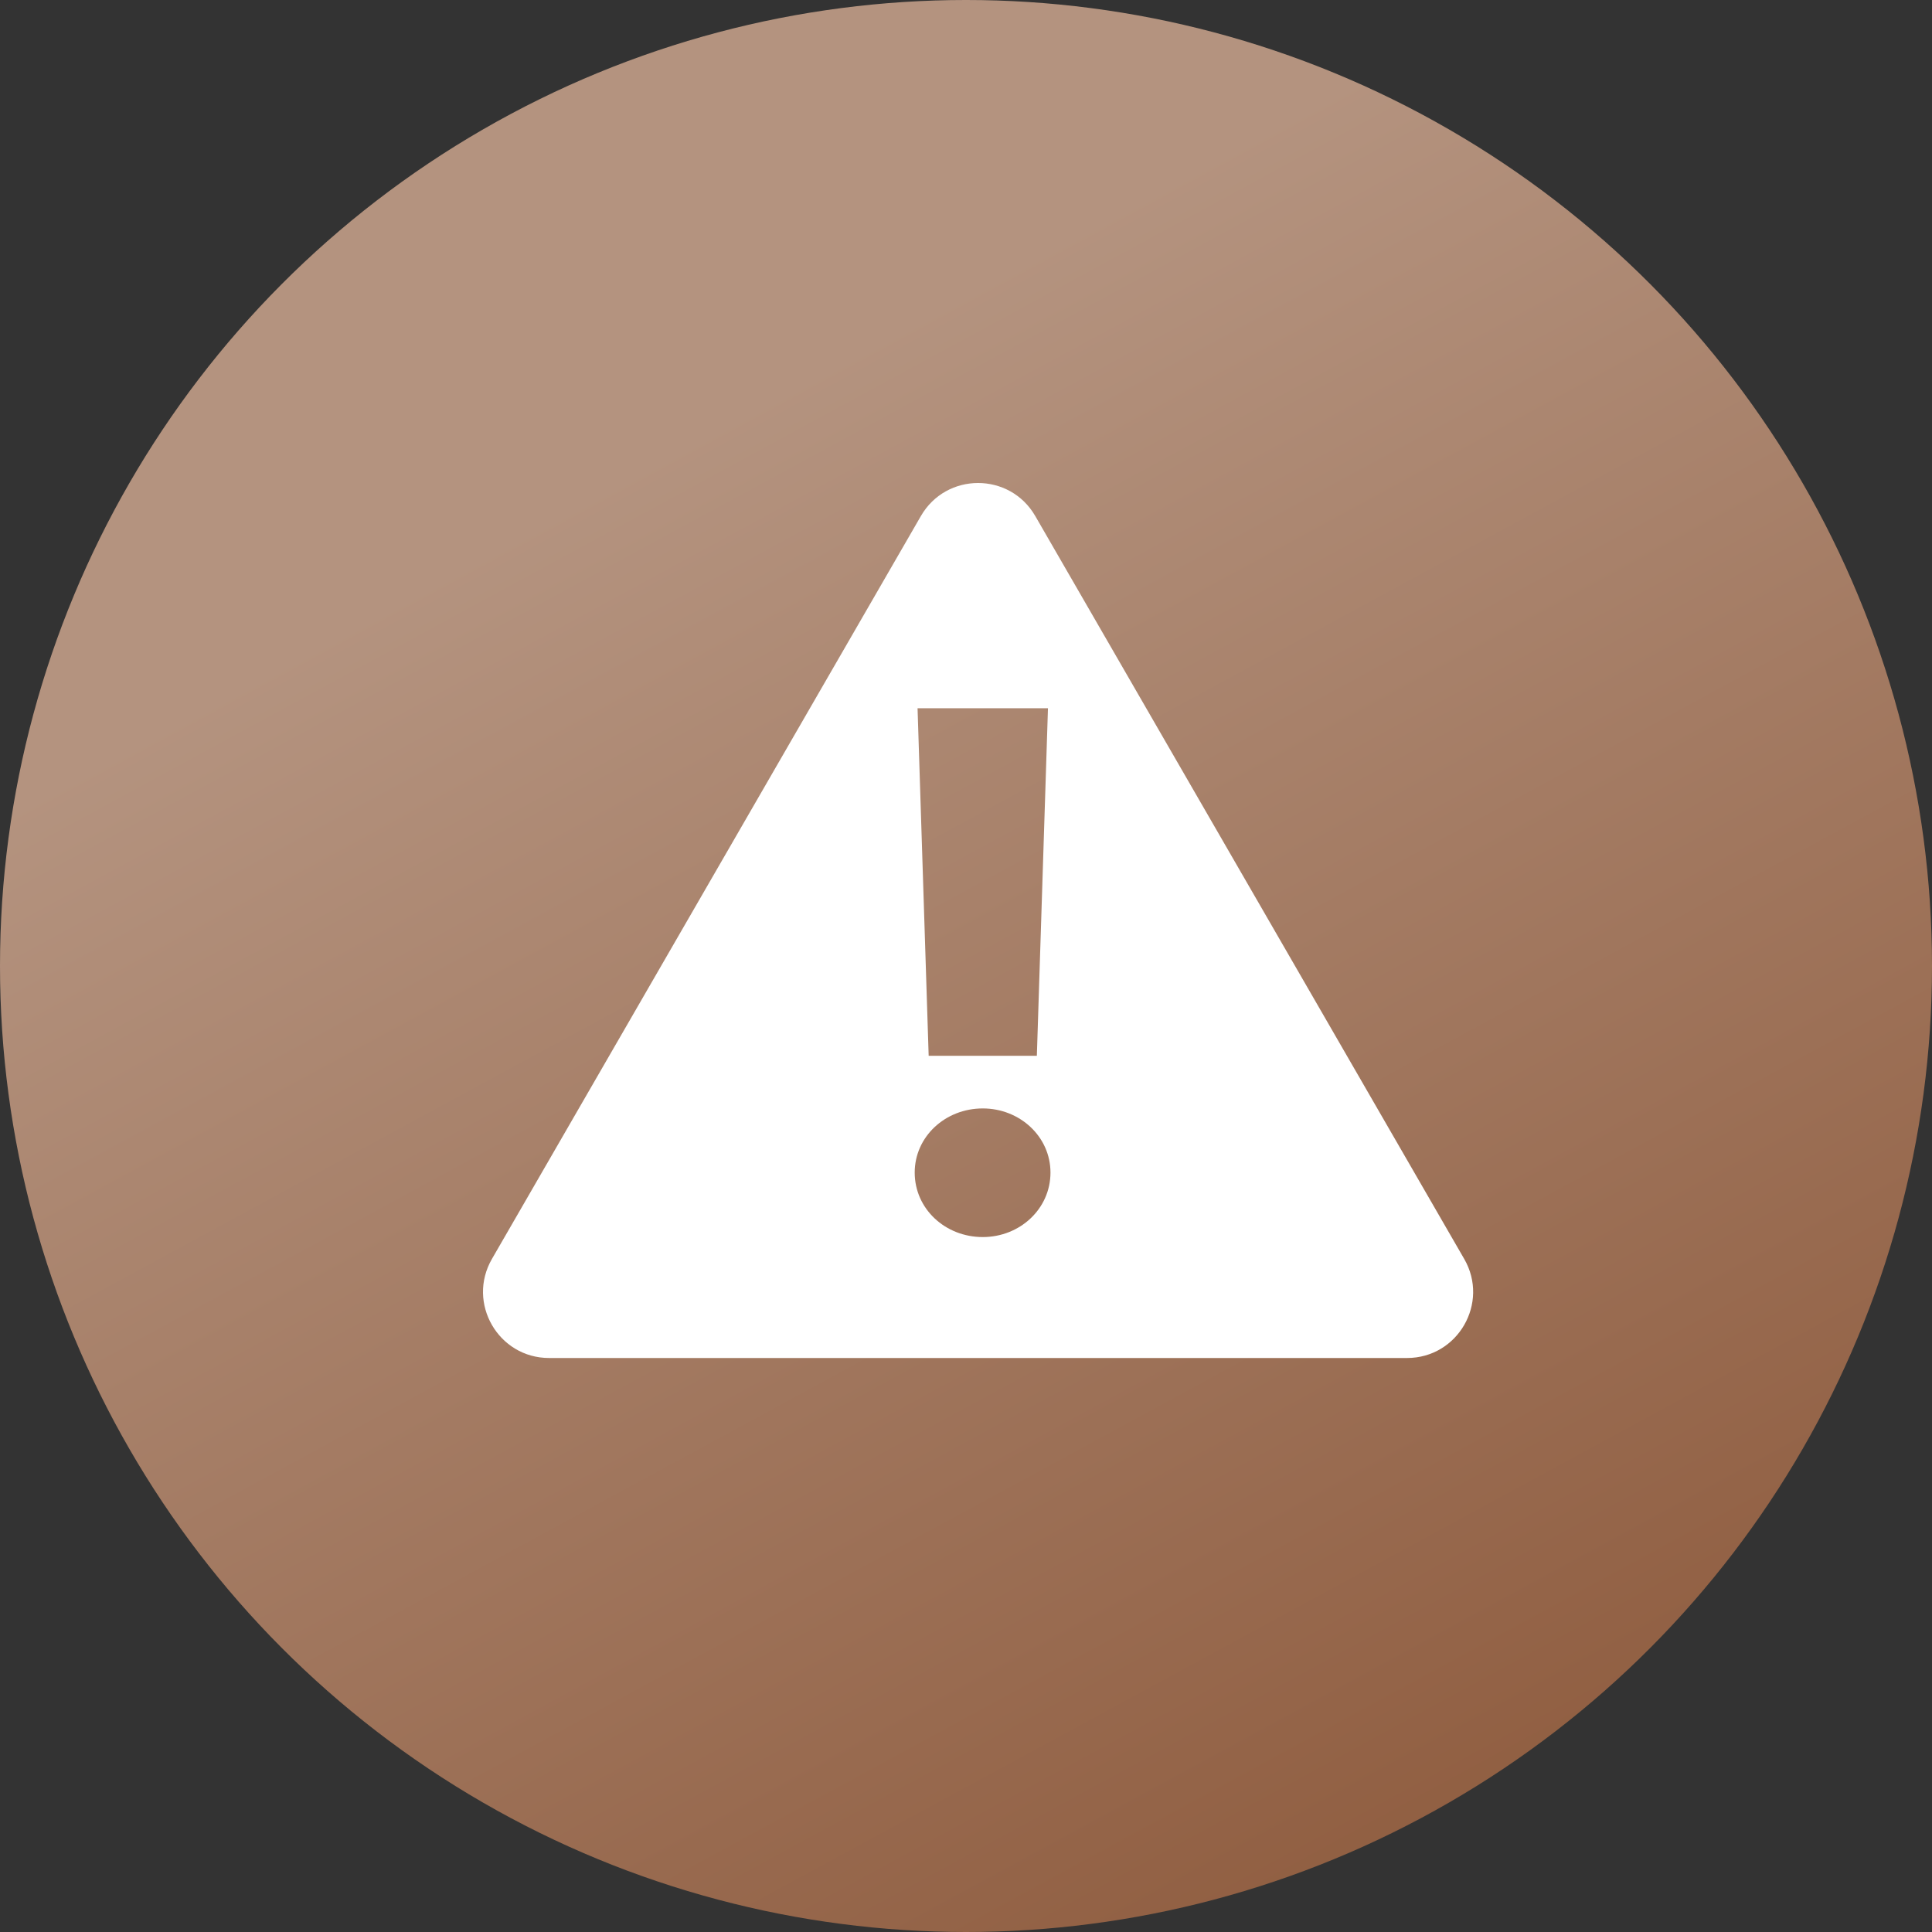
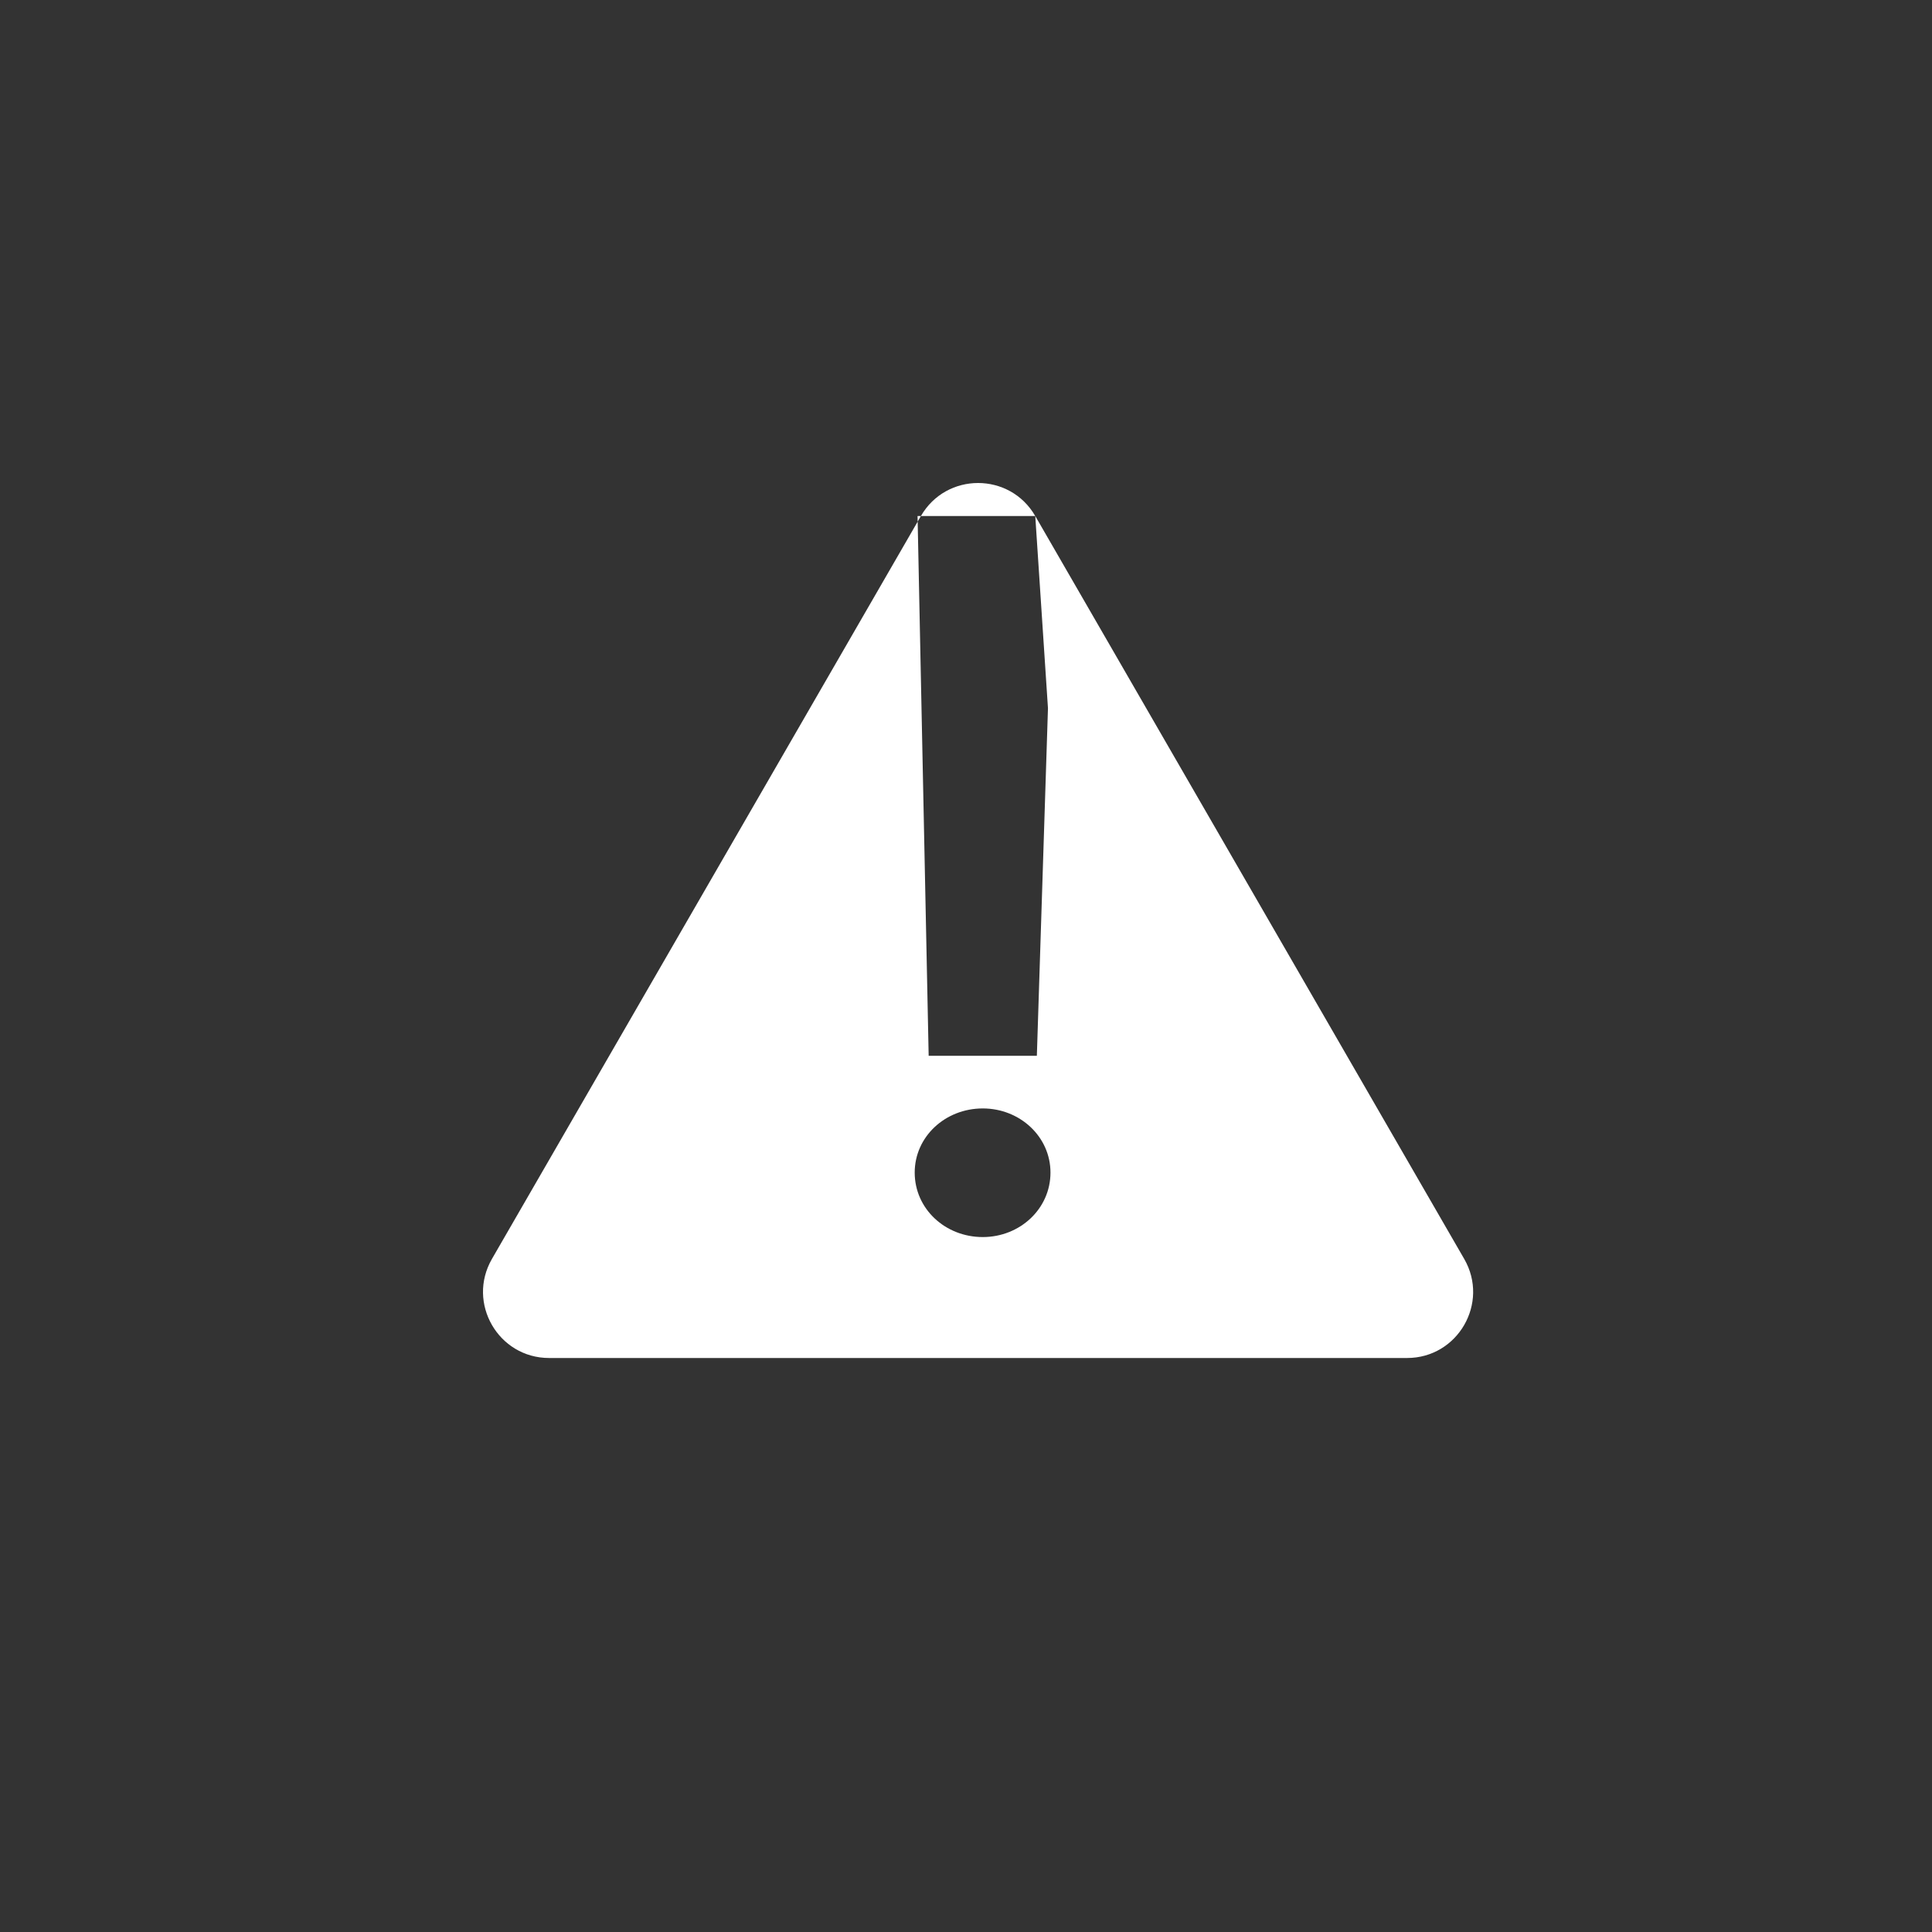
<svg xmlns="http://www.w3.org/2000/svg" width="40" height="40" viewBox="0 0 40 40" fill="none">
  <rect x="0" y="0" width="40" height="40" fill="#333333" stroke="none" />
-   <circle cx="20" cy="20" r="20" fill="url(#paint0_linear_189_11)" />
-   <path fill-rule="evenodd" clip-rule="evenodd" d="M21.434 10.684C20.908 9.772 19.592 9.772 19.066 10.684L10.185 26.065C9.659 26.977 10.317 28.116 11.369 28.116H29.131C30.183 28.116 30.841 26.977 30.315 26.065L21.434 10.684ZM21.697 14.663H18.997L19.227 21.859H21.467L21.697 14.663ZM18.938 24.277C18.938 25.026 19.568 25.612 20.347 25.612C21.118 25.612 21.749 25.026 21.749 24.277C21.749 23.535 21.118 22.949 20.347 22.949C19.568 22.949 18.938 23.535 18.938 24.277Z" fill="white" />
+   <path fill-rule="evenodd" clip-rule="evenodd" d="M21.434 10.684C20.908 9.772 19.592 9.772 19.066 10.684L10.185 26.065C9.659 26.977 10.317 28.116 11.369 28.116H29.131C30.183 28.116 30.841 26.977 30.315 26.065L21.434 10.684ZH18.997L19.227 21.859H21.467L21.697 14.663ZM18.938 24.277C18.938 25.026 19.568 25.612 20.347 25.612C21.118 25.612 21.749 25.026 21.749 24.277C21.749 23.535 21.118 22.949 20.347 22.949C19.568 22.949 18.938 23.535 18.938 24.277Z" fill="white" />
  <defs>
    <linearGradient id="paint0_linear_189_11" x1="17.209" y1="7.442" x2="34.884" y2="40" gradientUnits="userSpaceOnUse">
      <stop stop-color="#B4937F" />
      <stop offset="1" stop-color="#8C583A" />
    </linearGradient>
  </defs>
</svg>